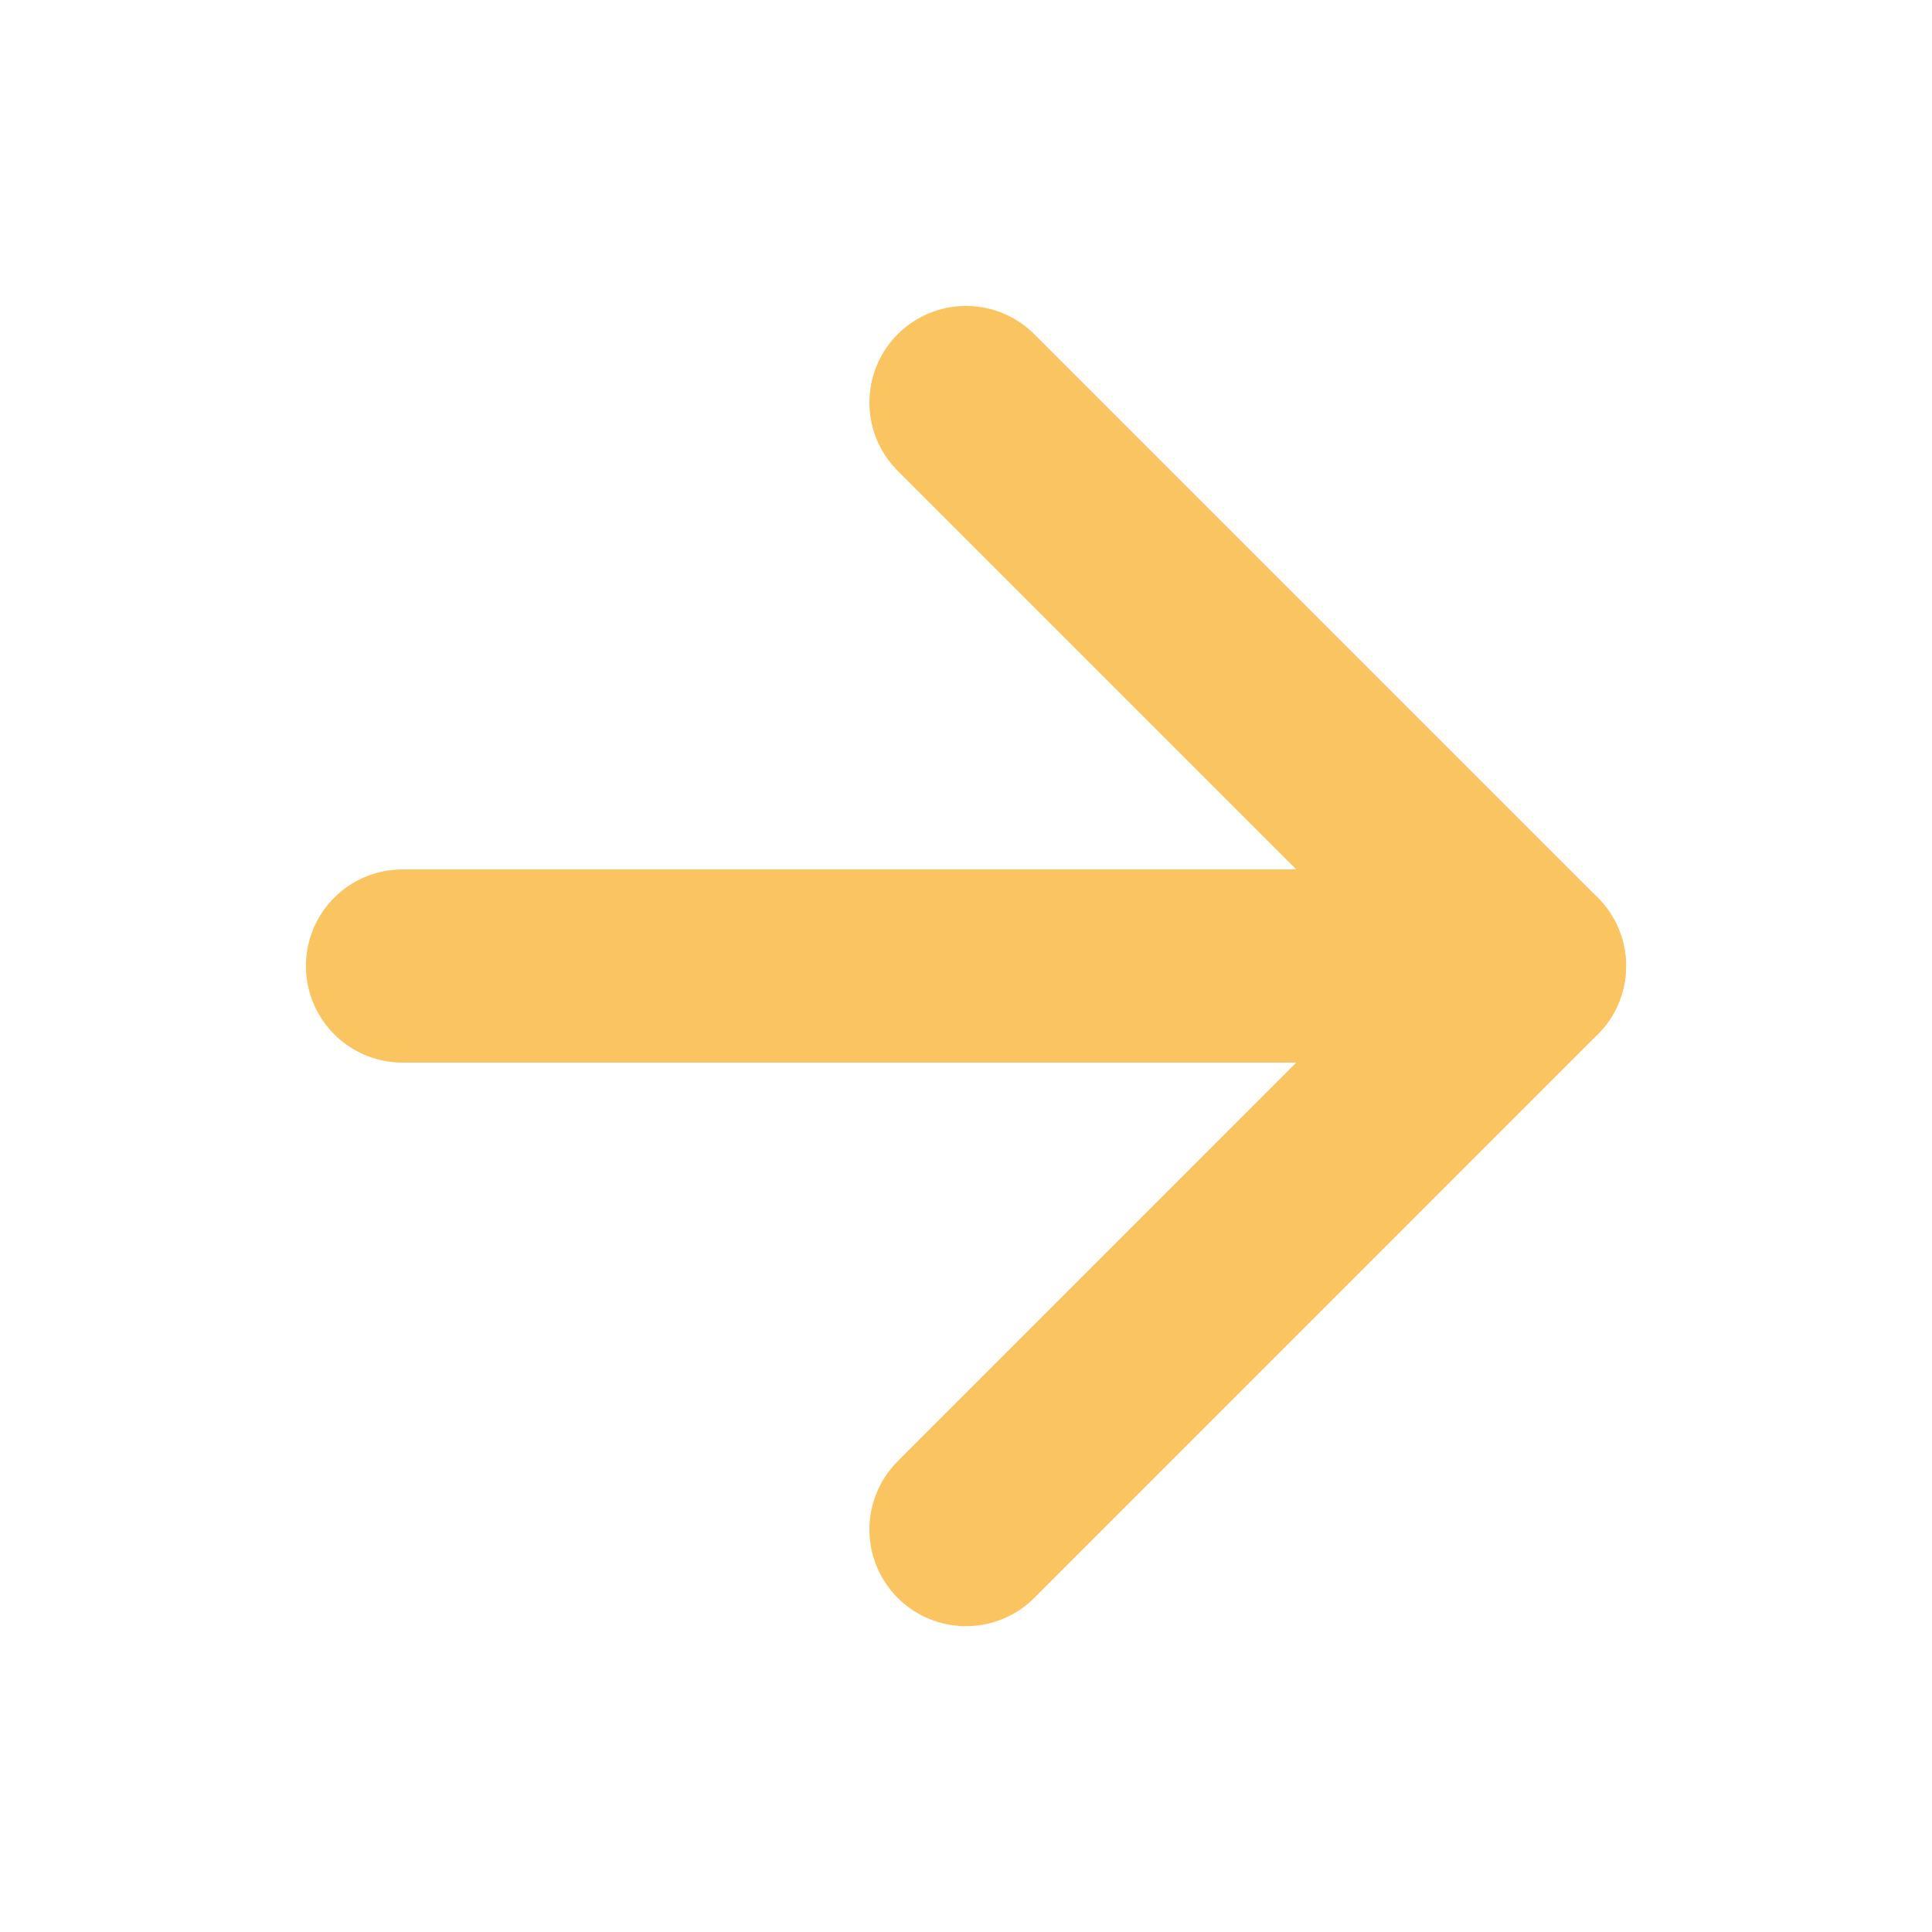
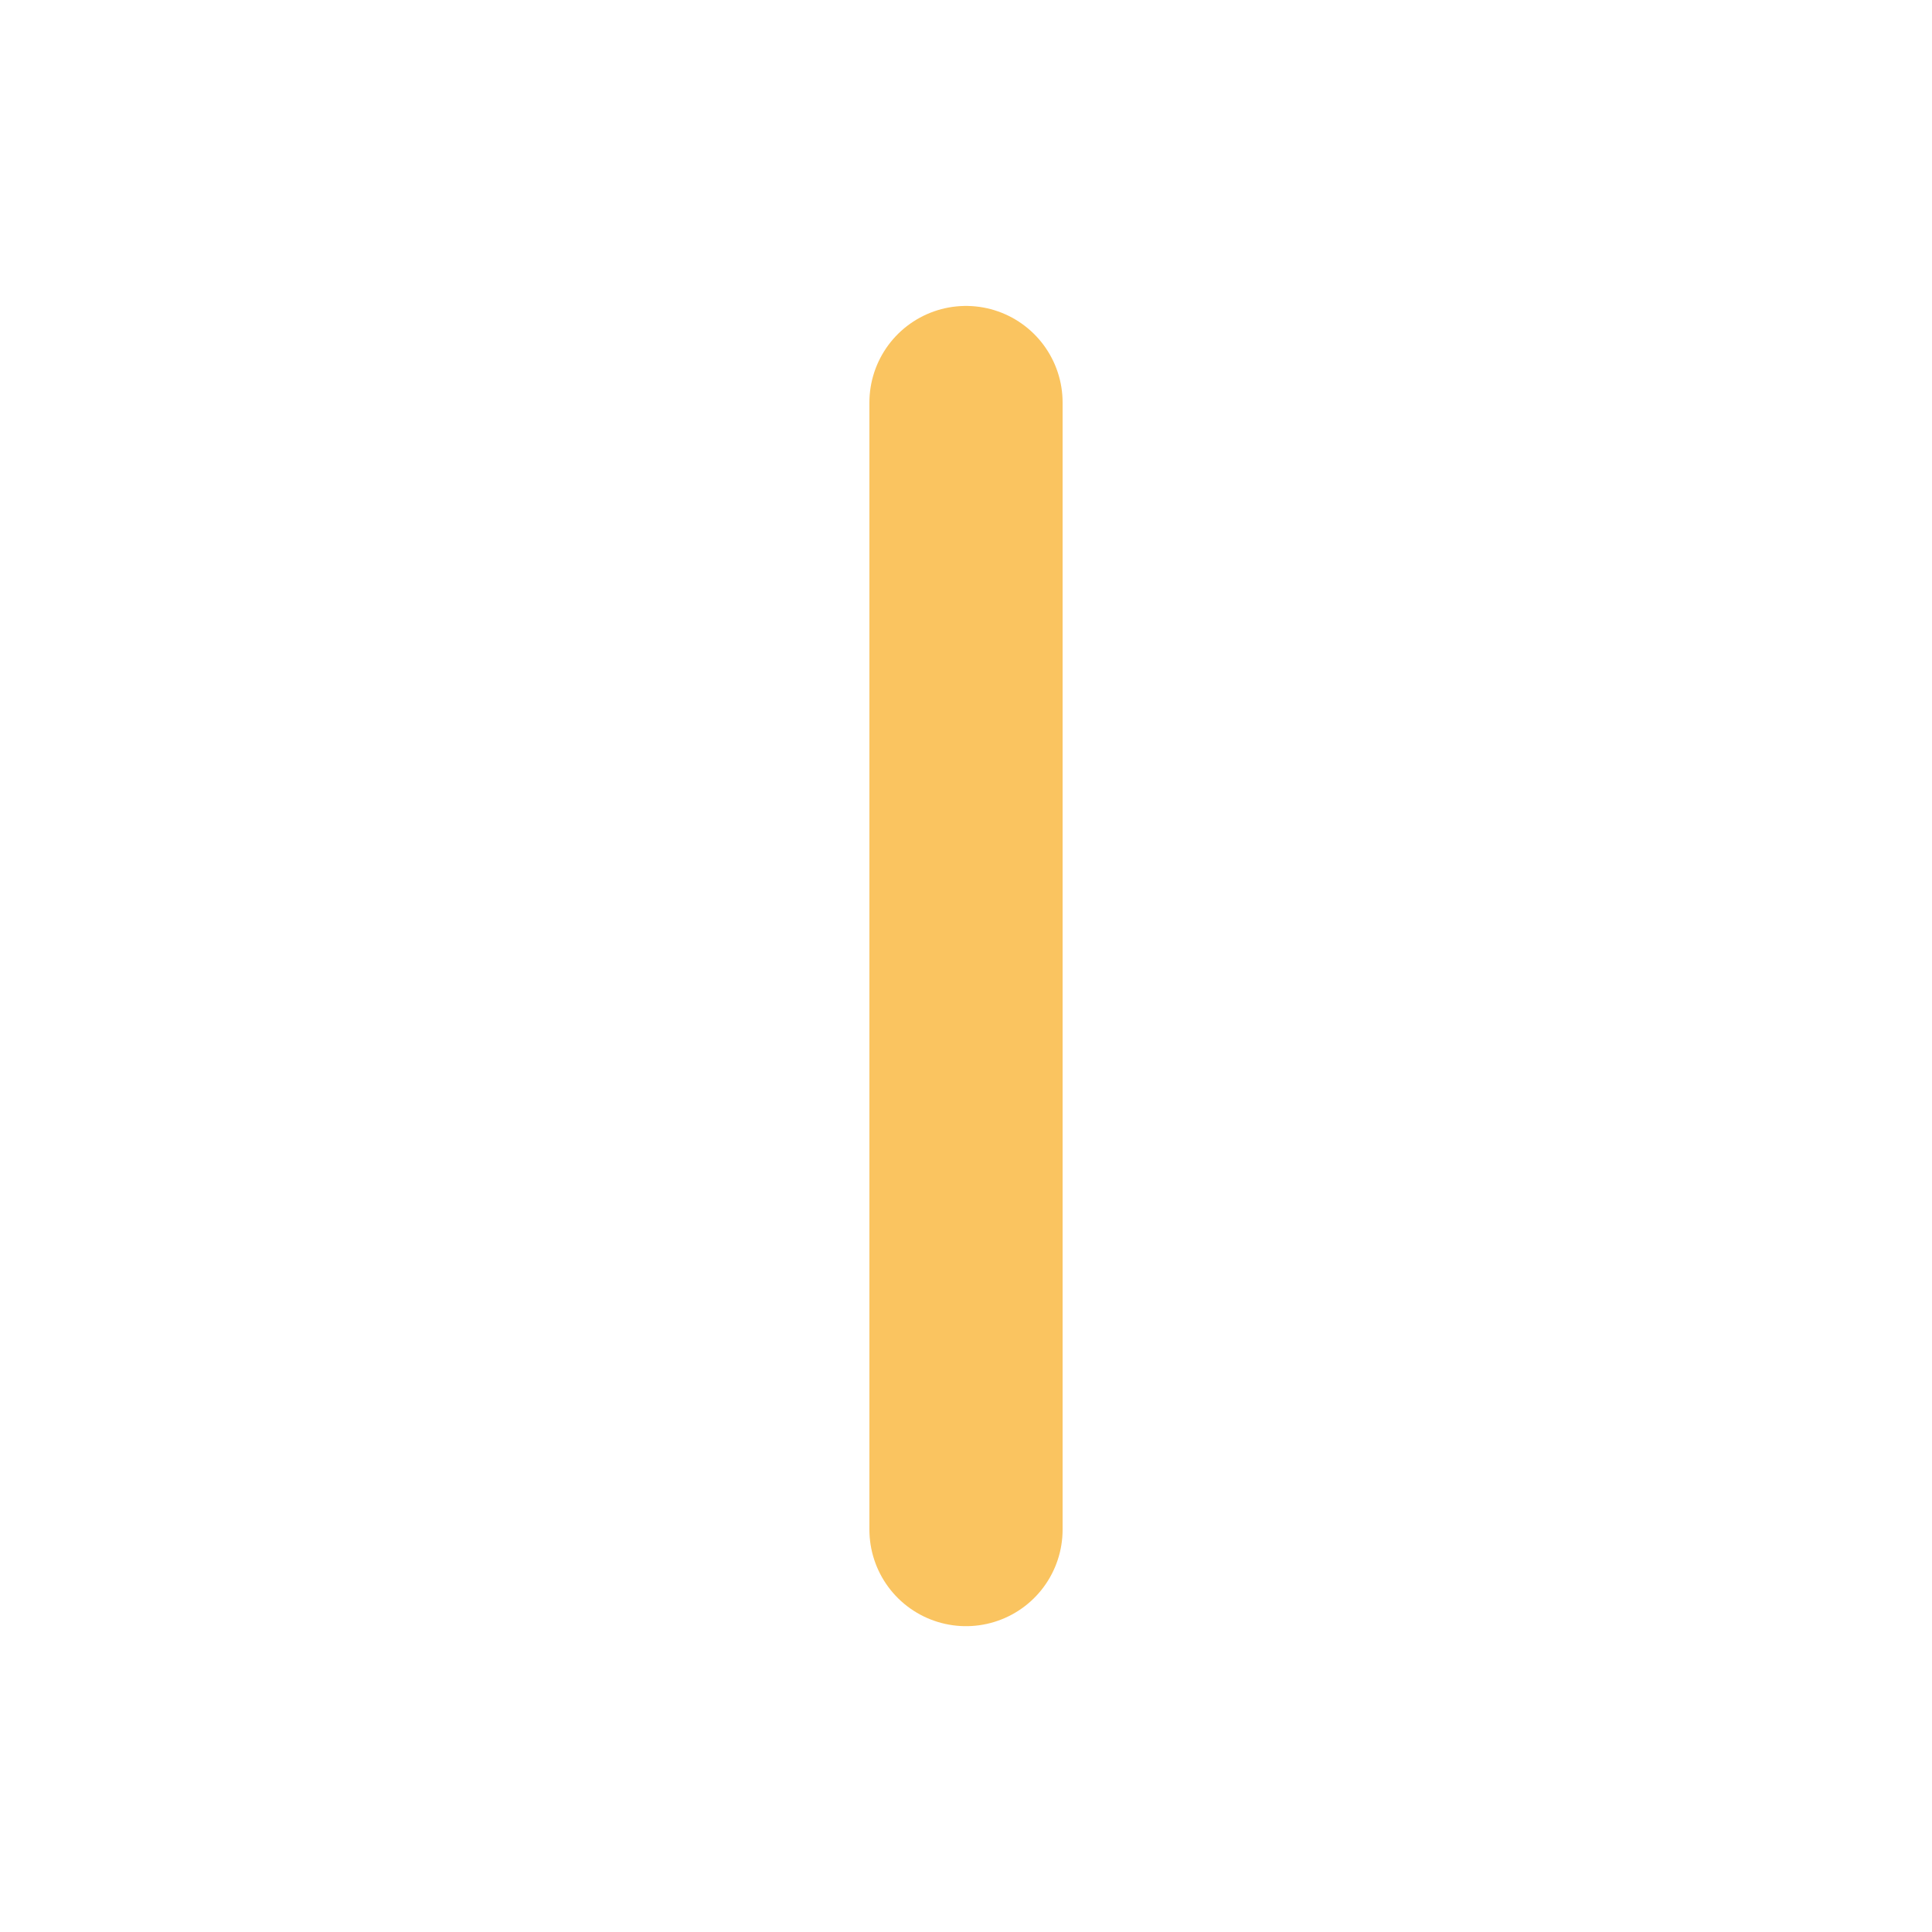
<svg xmlns="http://www.w3.org/2000/svg" width="20" height="20" viewBox="0 0 20 20" fill="none">
-   <path d="M4.167 10H15.833" stroke="#FAC460" stroke-width="2" stroke-linecap="round" stroke-linejoin="round" />
-   <path d="M10 4.167L15.833 10L10 15.834" stroke="#FAC460" stroke-width="2" stroke-linecap="round" stroke-linejoin="round" />
+   <path d="M10 4.167L10 15.834" stroke="#FAC460" stroke-width="2" stroke-linecap="round" stroke-linejoin="round" />
</svg>